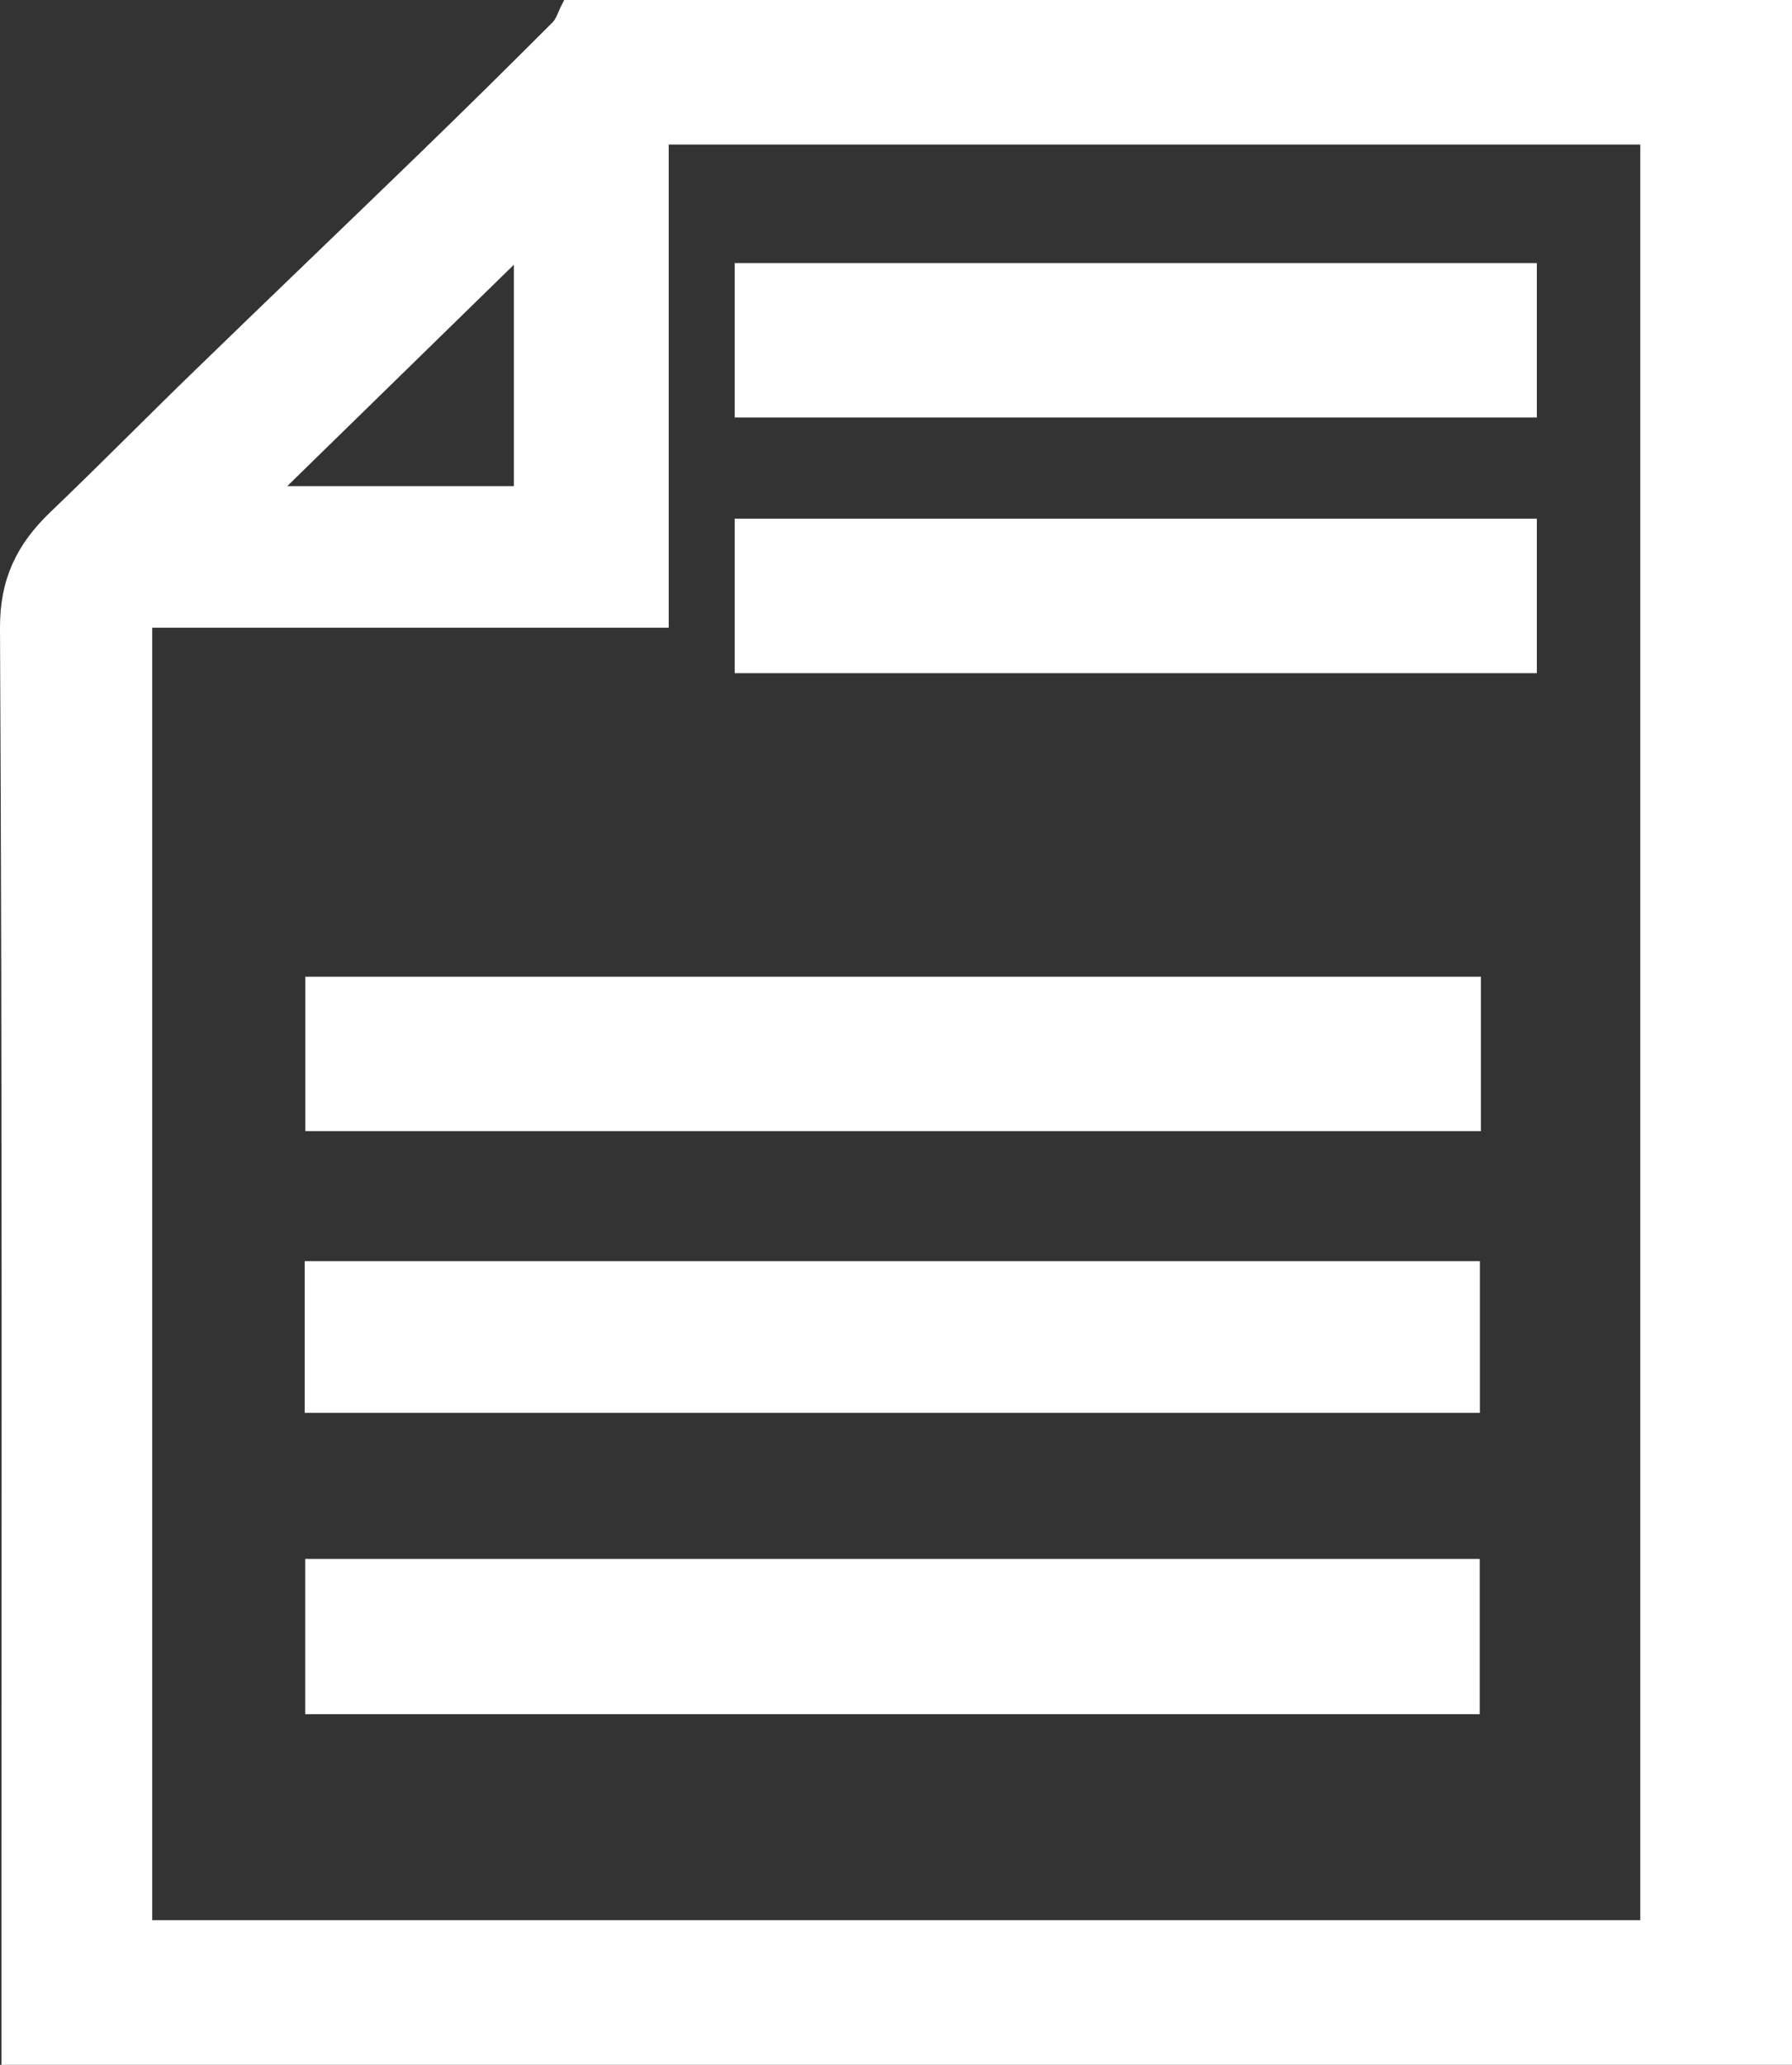
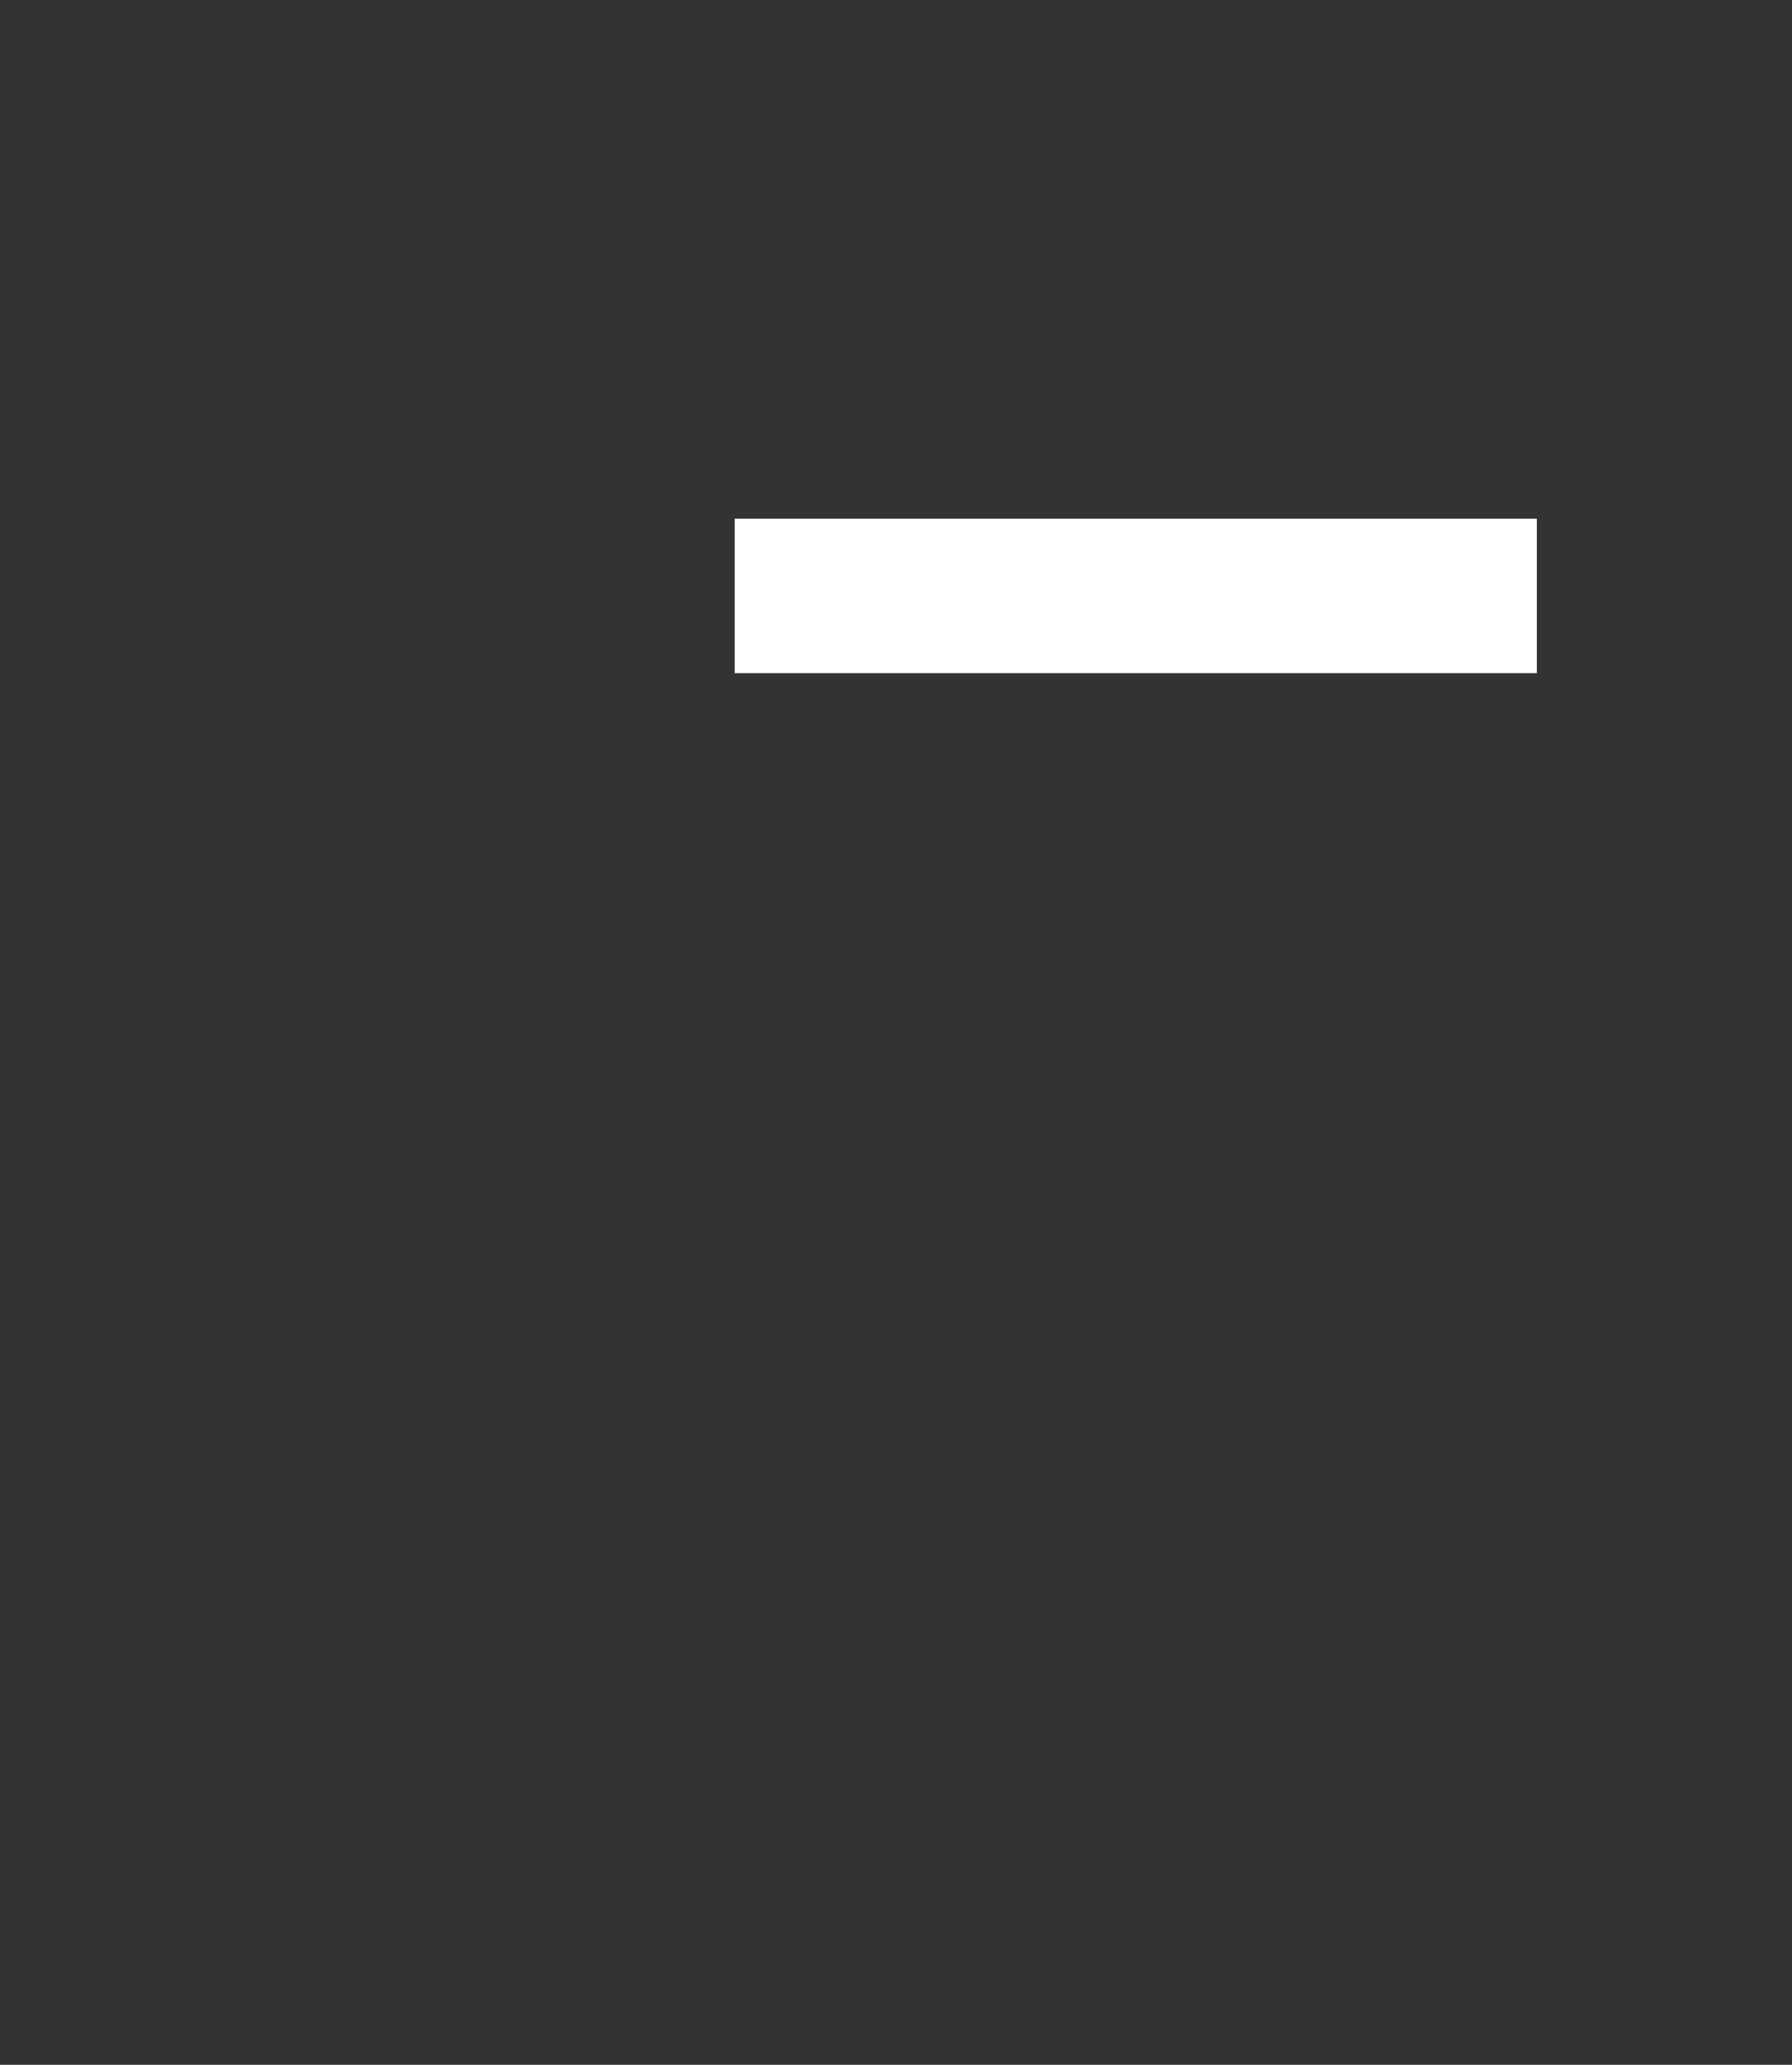
<svg xmlns="http://www.w3.org/2000/svg" id="Calque_1" data-name="Calque 1" viewBox="0 0 222.77 256.52">
  <rect x="0" y="0" width="222.77" height="256.52" fill="#333333" stroke="none" />
  <defs>
    <style>
      .cls-1 {
        fill: #fff;
        stroke: #fff;
        stroke-miterlimit: 10;
        stroke-width: 1.98px;
      }
    </style>
  </defs>
  <g id="_3WHqYz" data-name="3WHqYz">
    <g>
-       <path class="cls-1" d="M221.78.99v254.54H1.17c0-1.67,0-3.32,0-4.97,0-57.51.12-115.01-.18-172.52-.03-5.79,1.94-9.86,5.98-13.73,6.05-5.78,11.9-11.73,17.91-17.55,9.38-9.1,18.83-18.13,28.22-27.23,5.48-5.31,10.9-10.66,16.29-16.05.65-.65.91-1.65,1.35-2.49,50.35,0,100.7,0,151.04,0ZM204.9,239.53V16.97h-122.76v60.02H17.93v162.55h186.97ZM64.87,61.38v-30.84c-10.68,10.43-20.82,20.33-31.59,30.84h31.59Z" />
-       <path class="cls-1" d="M183.11,122.33v17.21H38.94v-17.21h144.17Z" />
-       <path class="cls-1" d="M38.93,211.97v-17.31h144.03v17.31H38.93Z" />
-       <path class="cls-1" d="M38.87,174.53v-16.86h144.11v16.86H38.87Z" />
-       <path class="cls-1" d="M190.06,33.67v17.21h-97.74v-17.21h97.74Z" />
      <path class="cls-1" d="M190.06,65.43v17.21h-97.74v-17.21h97.74Z" />
    </g>
  </g>
</svg>